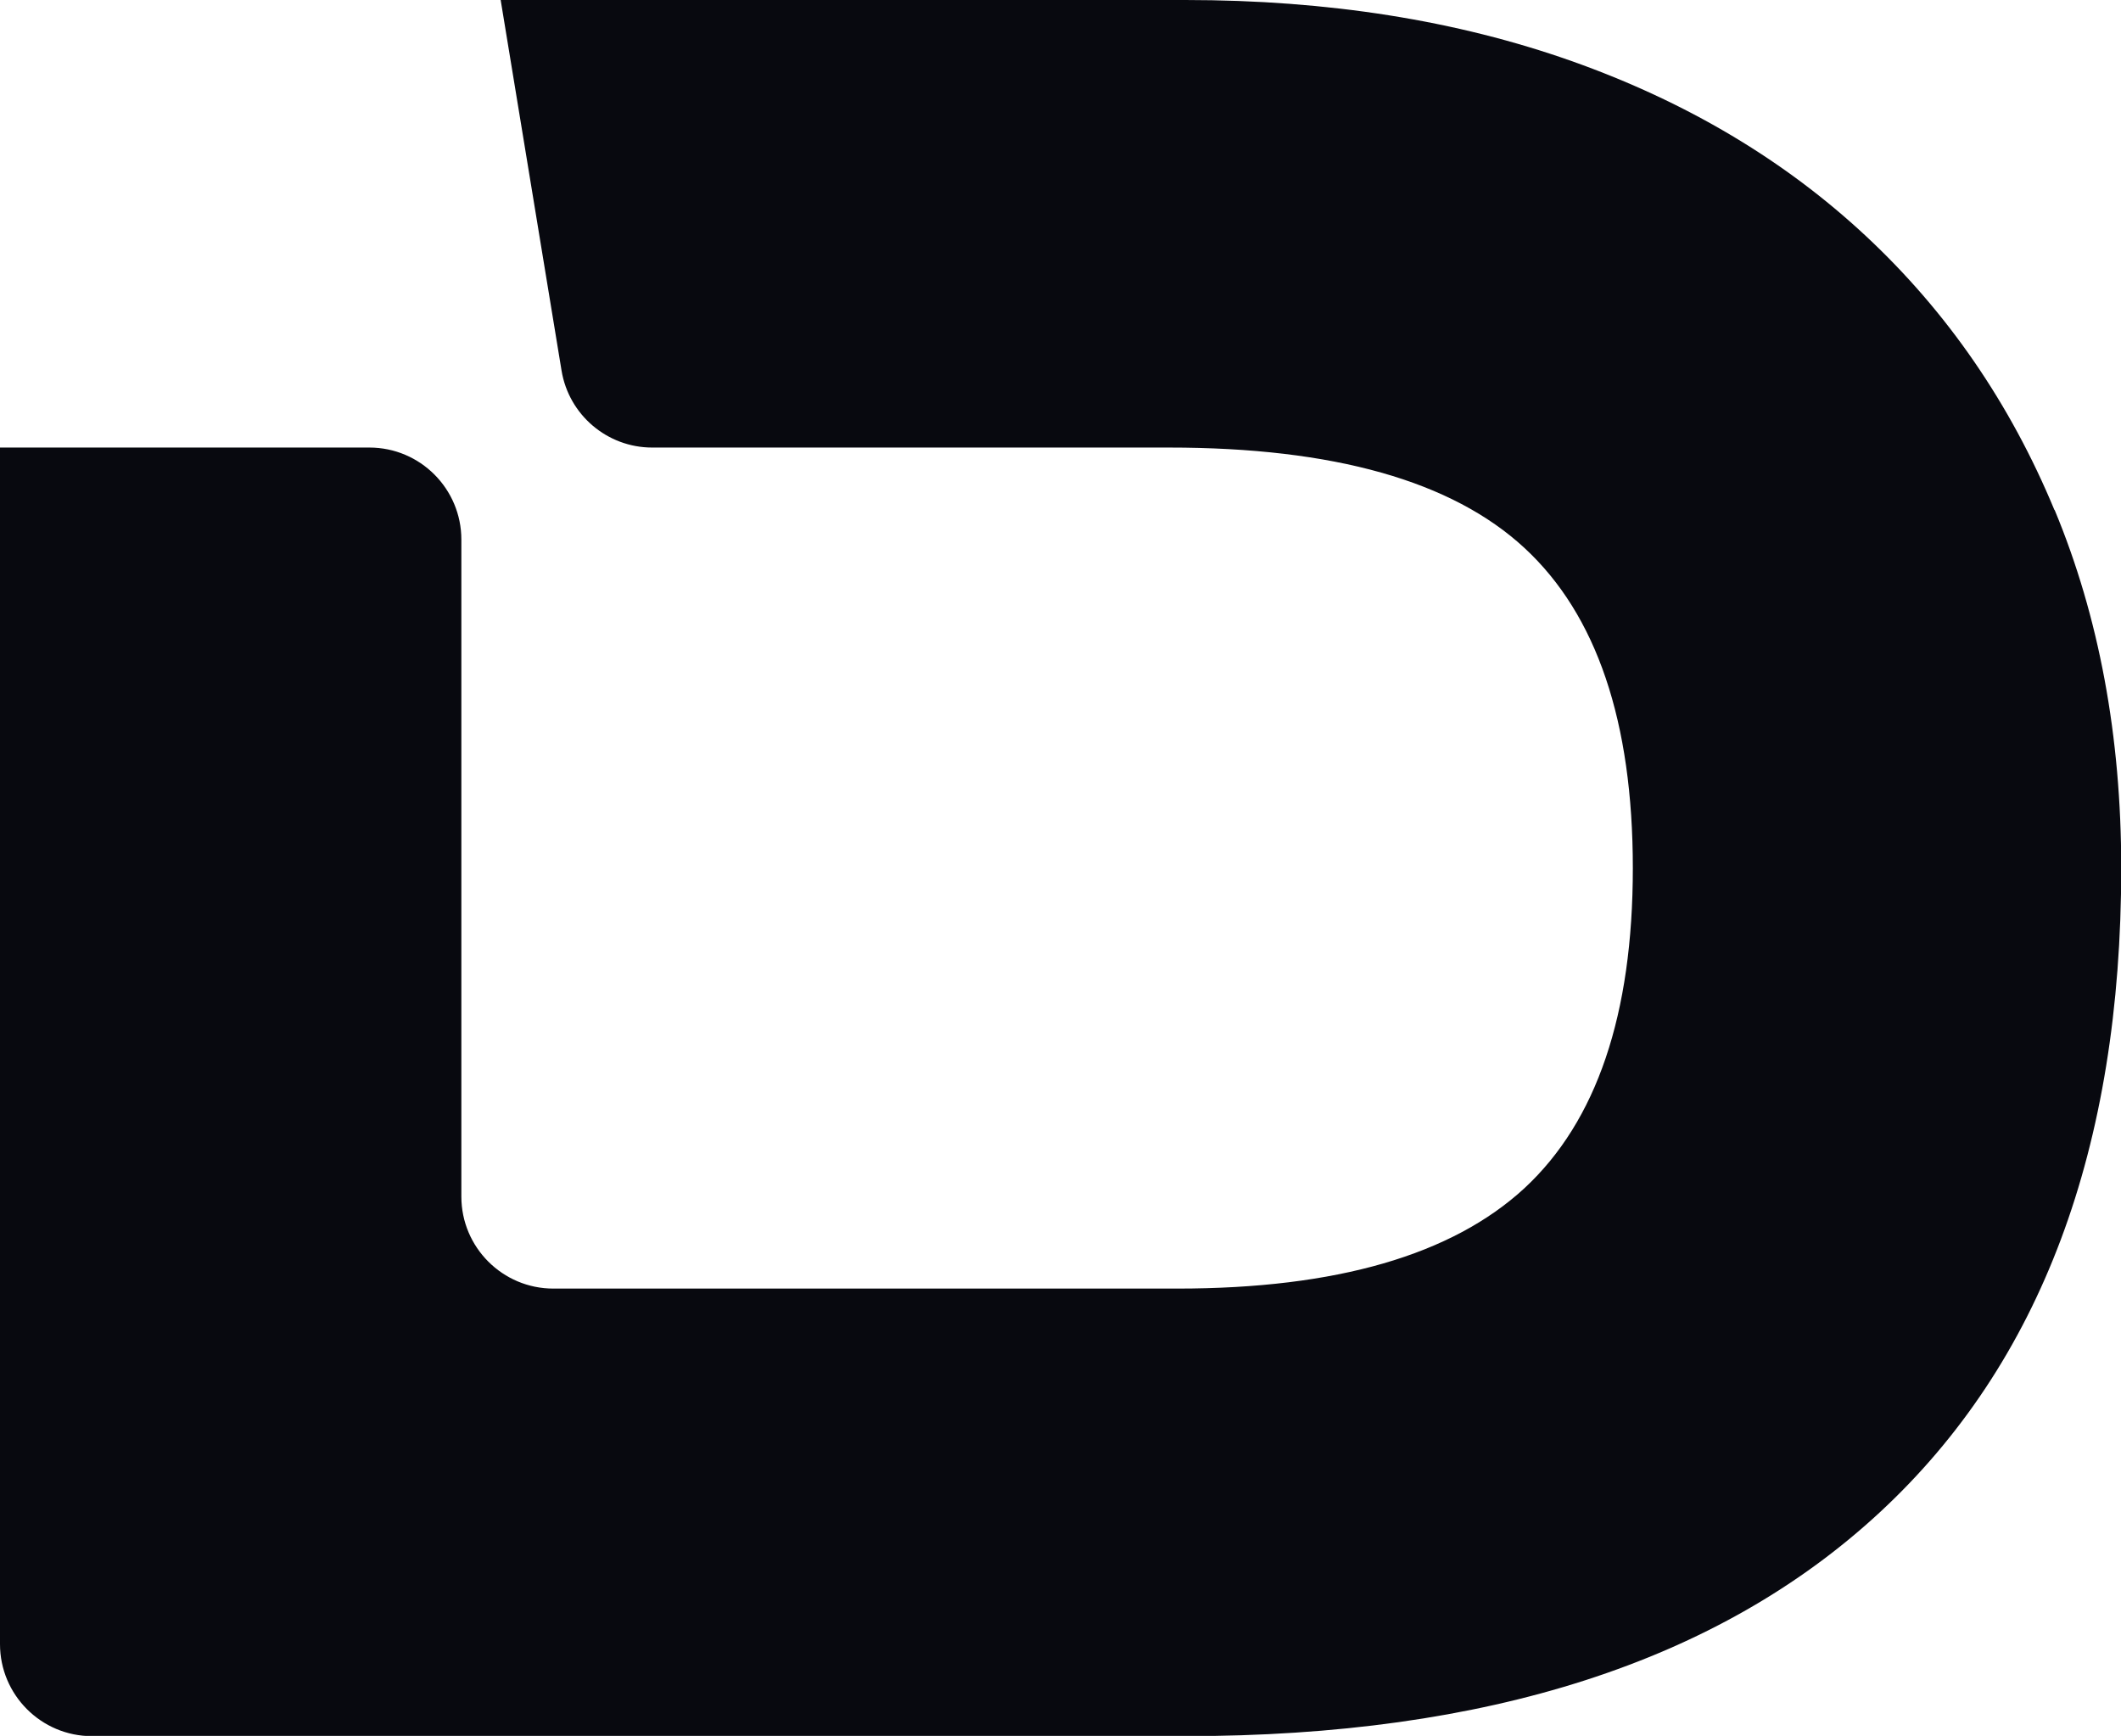
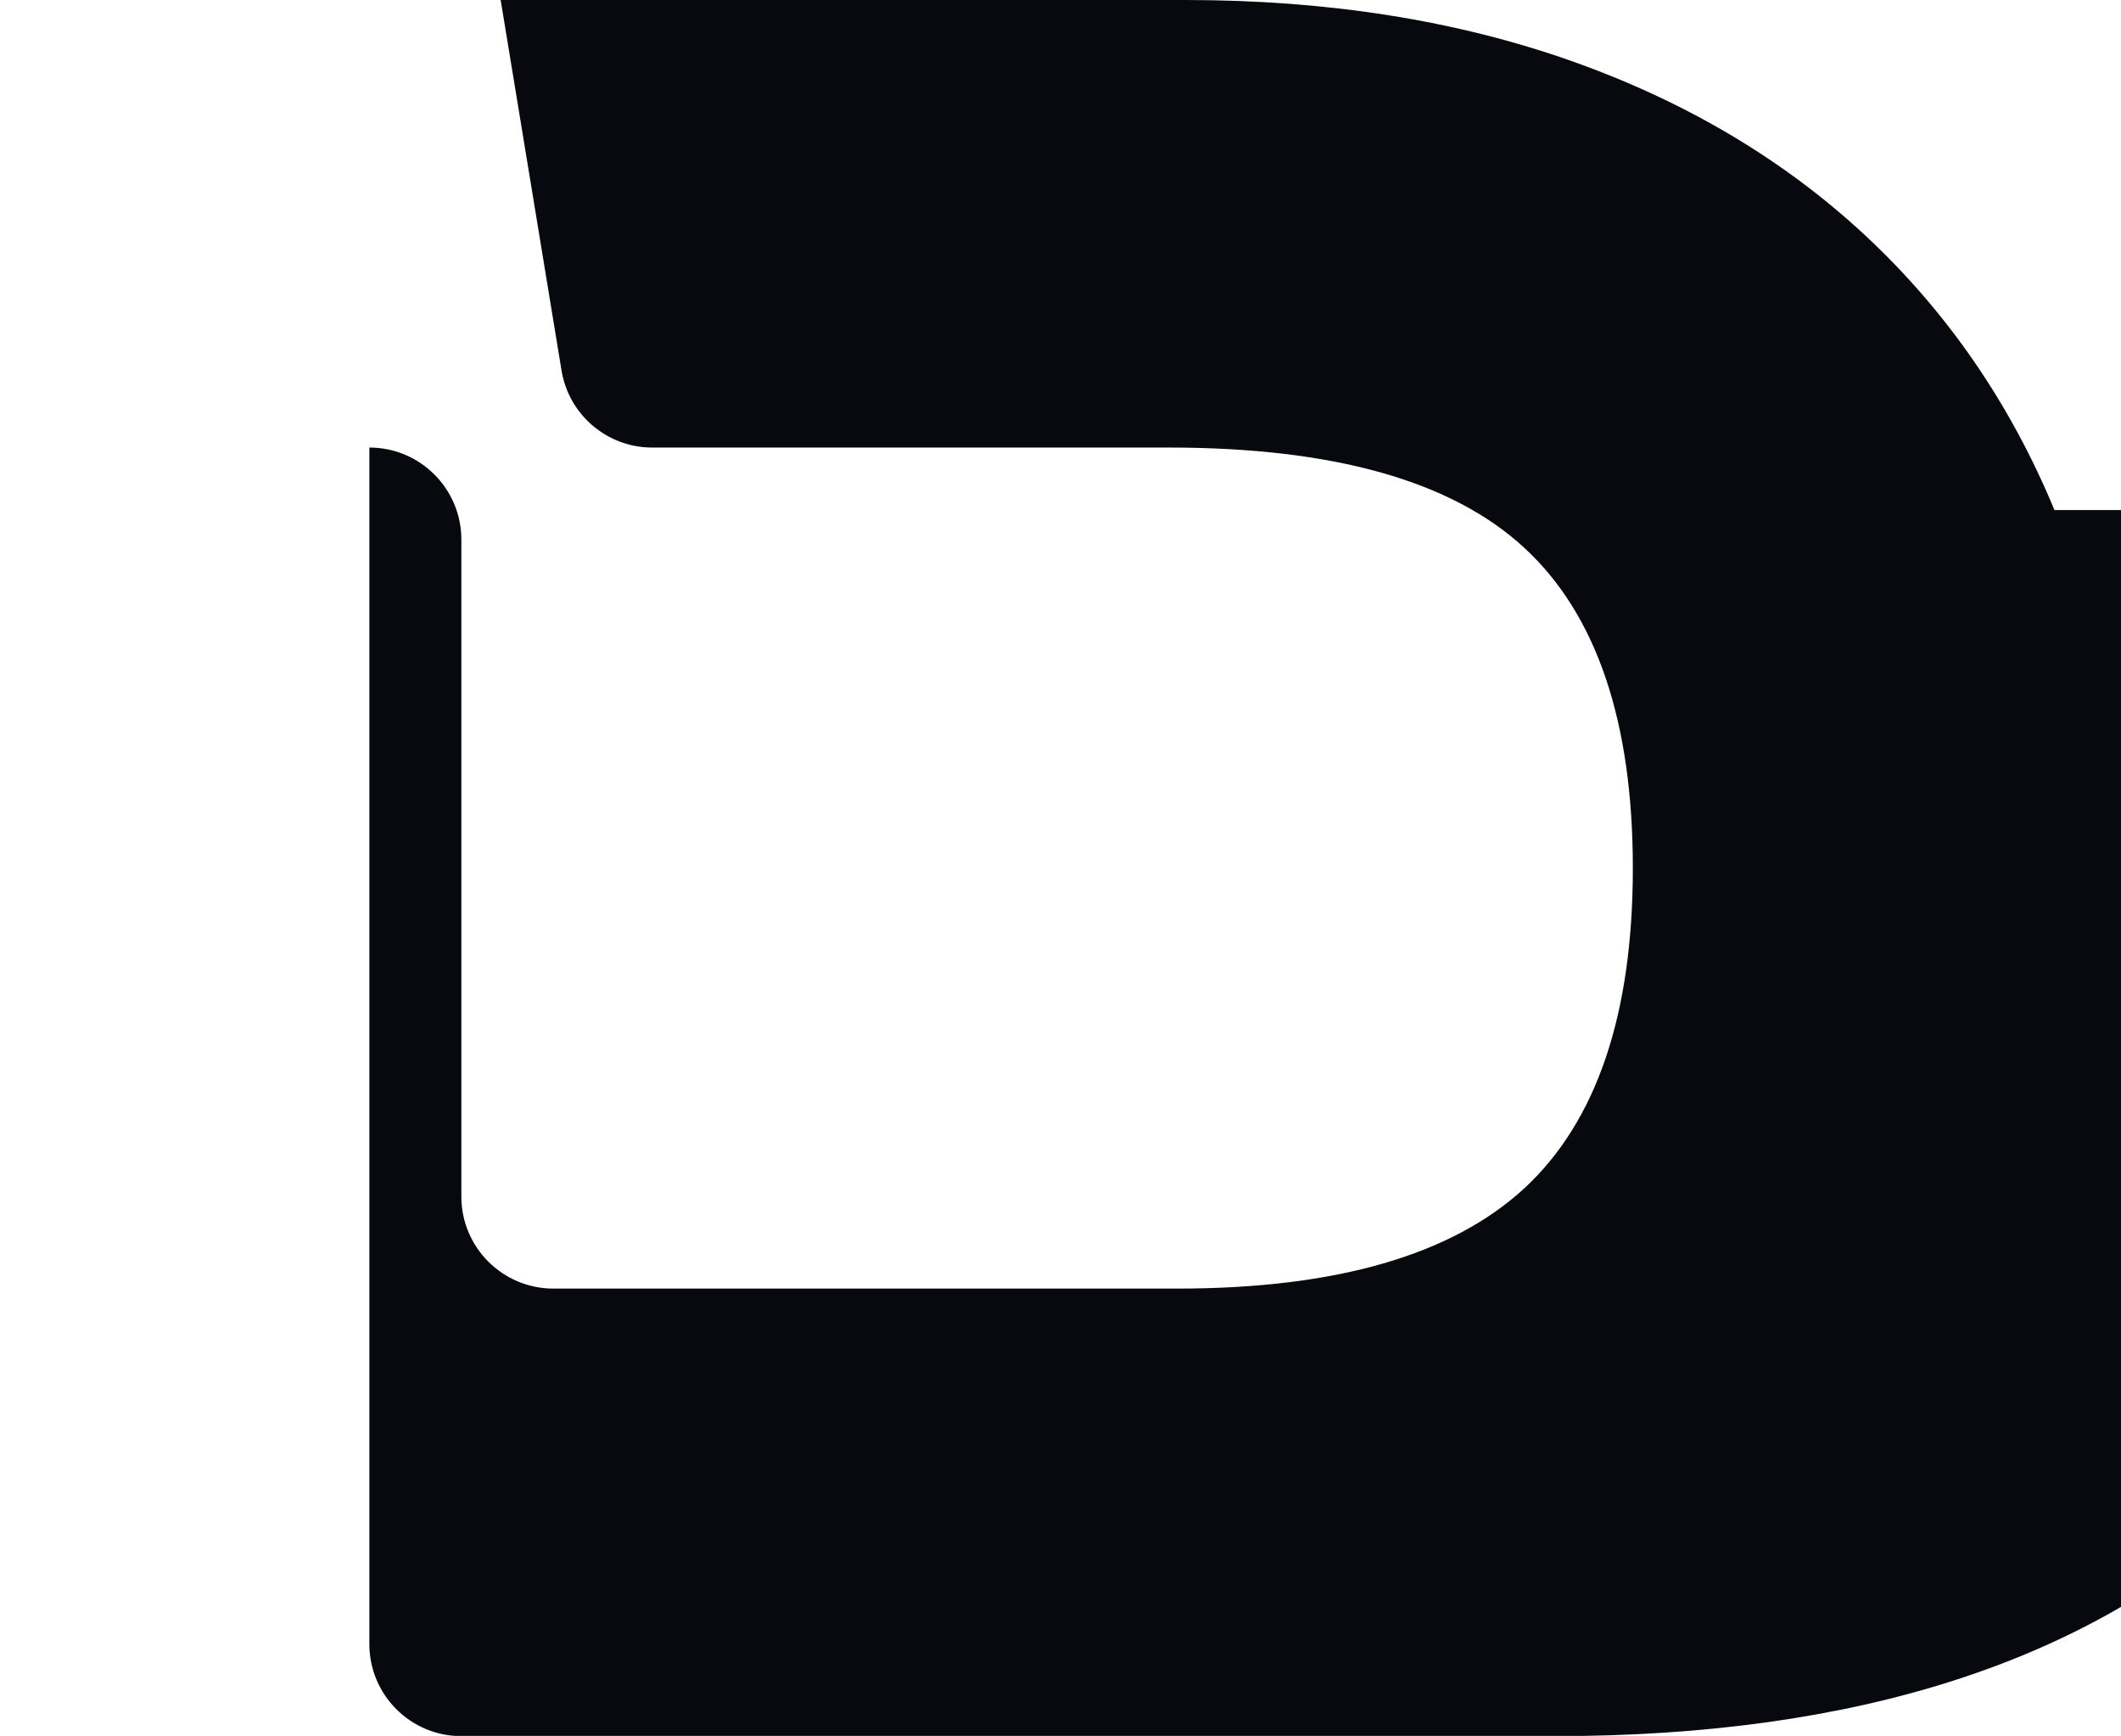
<svg xmlns="http://www.w3.org/2000/svg" version="1.1" width="93.37" height="76.41">
  <svg id="SvgjsSvg1007" viewBox="0 0 93.37 76.41">
    <g id="SvgjsG1006">
-       <path d="M90.44,22.45c-1.95-4.7-4.72-8.72-8.3-12.06-3.58-3.34-7.9-5.91-12.95-7.7-5.06-1.79-10.73-2.69-17.01-2.69h-30.14l2.68,16.31c.32,1.95,2.01,3.39,3.99,3.39h22.75c7.25,0,12.46,1.47,15.65,4.42,3.18,2.94,4.77,7.65,4.77,14.09s-1.59,11.14-4.77,14.09c-3.19,2.94-8.28,4.42-15.28,4.42h-27.47c-2.23,0-4.05-1.81-4.05-4.05v-28.92c0-2.23-1.81-4.05-4.05-4.05H0v52.67c0,2.23,1.81,4.05,4.05,4.05h48.13c13.29,0,23.48-3.28,30.57-9.85,7.09-6.57,10.63-16.02,10.63-28.36,0-5.81-.98-11.07-2.93-15.76Z" fill="#08090f" />
+       <path d="M90.44,22.45c-1.95-4.7-4.72-8.72-8.3-12.06-3.58-3.34-7.9-5.91-12.95-7.7-5.06-1.79-10.73-2.69-17.01-2.69h-30.14l2.68,16.31c.32,1.95,2.01,3.39,3.99,3.39h22.75c7.25,0,12.46,1.47,15.65,4.42,3.18,2.94,4.77,7.65,4.77,14.09s-1.59,11.14-4.77,14.09c-3.19,2.94-8.28,4.42-15.28,4.42h-27.47c-2.23,0-4.05-1.81-4.05-4.05v-28.92c0-2.23-1.81-4.05-4.05-4.05v52.67c0,2.23,1.81,4.05,4.05,4.05h48.13c13.29,0,23.48-3.28,30.57-9.85,7.09-6.57,10.63-16.02,10.63-28.36,0-5.81-.98-11.07-2.93-15.76Z" fill="#08090f" />
    </g>
  </svg>
  <style>@media (prefers-color-scheme: light) { :root { filter: none; } }
@media (prefers-color-scheme: dark) { :root { filter: none; } }
</style>
</svg>